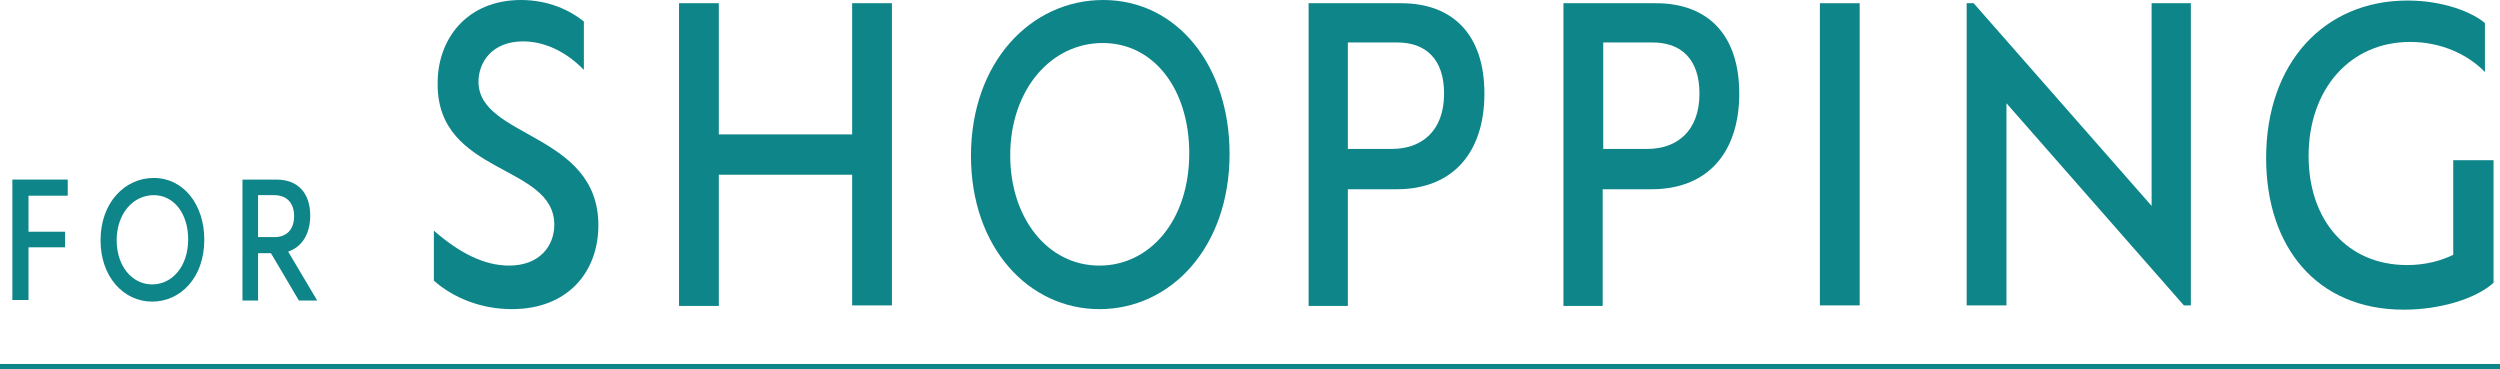
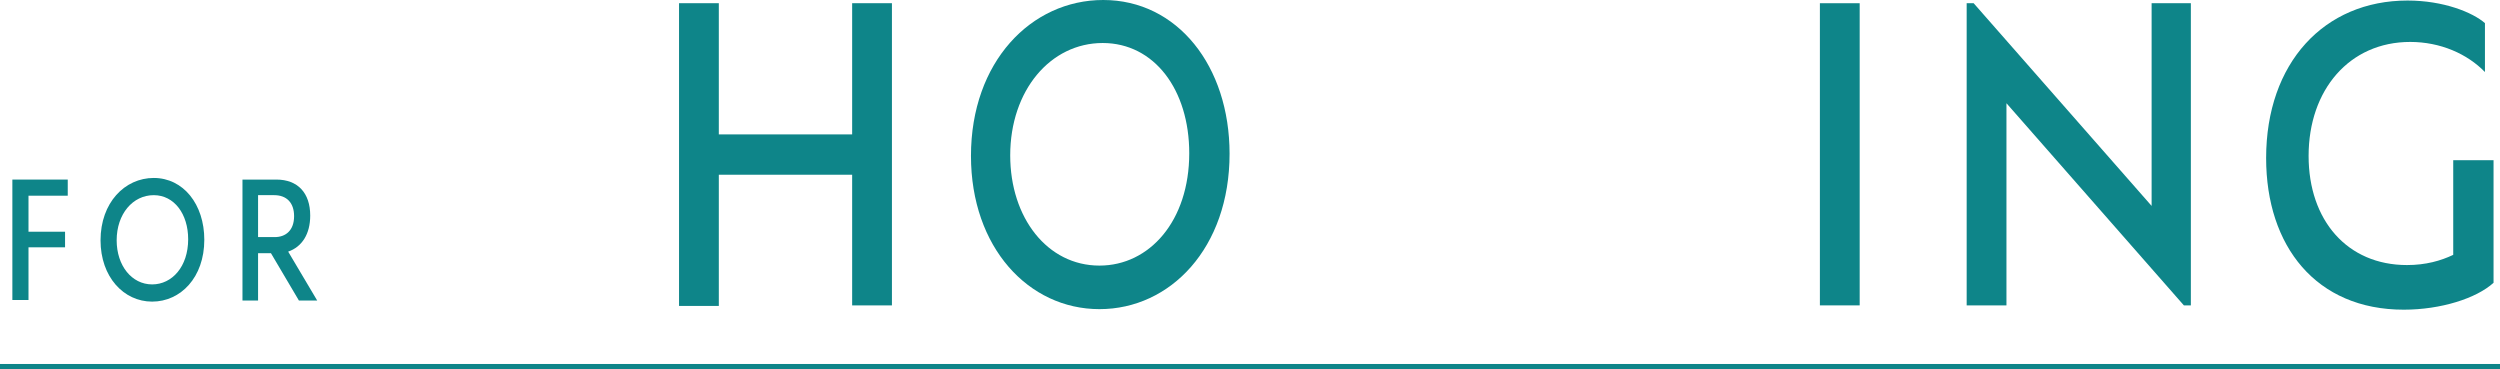
<svg xmlns="http://www.w3.org/2000/svg" version="1.1" id="レイヤー_1" x="0px" y="0px" viewBox="0 0 465 68.7" style="enable-background:new 0 0 465 68.7;" xml:space="preserve">
  <g>
    <g>
      <g>
-         <path style="fill:#0E8589;" d="M80.7,52.2v-9.3c4.8,4.2,9.4,6.5,14,6.5c5.6,0,8.4-3.6,8.4-7.6c0-11.3-21.7-9.2-21.7-26.1     C81.3,7.2,86.9,0,96.9,0c5.1,0,9.1,1.9,11.7,4v9c-3.2-3.3-7.2-5.3-11.3-5.3c-5.8,0-8.3,3.9-8.3,7.5c0,10.5,22.3,9.5,22.3,26.7     c0,8.7-5.7,15.6-16.1,15.6C89.5,57.5,84.3,55.4,80.7,52.2z" />
        <path style="fill:#0E8589;" d="M165.9,0.6v56.2h-7.4V32.5h-24.8v24.4h-7.4V0.6h7.4V25h24.8V0.6H165.9z" />
        <path style="fill:#0E8589;" d="M180.6,29c0-17.5,11.2-29,24.6-29c13.8,0,23.5,12.3,23.5,28.6c0,17.5-11,28.9-24.2,28.9     C191.3,57.5,180.6,46,180.6,29z M221.2,28.5c0-11.8-6.5-20.5-16.1-20.5c-9.7,0-17.2,8.8-17.2,20.9c0,11.6,6.9,20.5,16.6,20.5     C213.8,49.4,221.2,41.1,221.2,28.5z" />
-         <path style="fill:#0E8589;" d="M276.1,17.4c0,11-5.9,17.8-16.3,17.8h-9.1v21.7h-7.3V0.6h17.2C270.2,0.6,276.1,6.4,276.1,17.4z      M268.6,17.4c0-6.4-3.4-9.5-8.7-9.5h-9.2v19.8h8.2C264.3,27.7,268.6,24.5,268.6,17.4z" />
-         <path style="fill:#0E8589;" d="M323.5,17.4c0,11-5.9,17.8-16.3,17.8h-9.1v21.7h-7.3V0.6H308C317.6,0.6,323.5,6.4,323.5,17.4z      M316.1,17.4c0-6.4-3.4-9.5-8.7-9.5h-9.2v19.8h8.2C311.8,27.7,316.1,24.5,316.1,17.4z" />
        <path style="fill:#0E8589;" d="M338.5,0.6h7.4v56.2h-7.4V0.6z" />
        <path style="fill:#0E8589;" d="M407.5,0.6v56.2h-1.3l-33-37.6v37.6h-7.4V0.6h1.3l33.1,37.7V0.6H407.5z" />
        <path style="fill:#0E8589;" d="M463.8,29.8v22.8c-3.2,2.9-9.8,5-16.7,5c-16.3,0-25.6-11.8-25.6-28.2c0-17.7,10.8-29.3,26.3-29.3     c6.7,0,12.1,2.2,14.4,4.2v9.1c-3.3-3.4-8.3-5.6-13.9-5.6c-11.3,0-18.9,8.9-18.9,21.2c0,12,7.2,20.3,18.3,20.3     c3.5,0,6.3-0.8,8.6-1.9V29.8H463.8z" />
      </g>
    </g>
    <g>
      <g>
        <path style="fill:#0E8589;" d="M5.3,36.4v6.7h6.8V46H5.3v9.8H2.3V33.4h10.3v3H5.3z" />
        <path style="fill:#0E8589;" d="M18.7,44.7c0-7,4.5-11.6,9.9-11.6c5.5,0,9.4,4.9,9.4,11.5c0,7-4.4,11.5-9.7,11.5     C23,56.1,18.7,51.5,18.7,44.7z M35,44.5c0-4.7-2.6-8.2-6.4-8.2c-3.9,0-6.9,3.5-6.9,8.4c0,4.7,2.8,8.2,6.6,8.2     C32,52.9,35,49.6,35,44.5z" />
        <path style="fill:#0E8589;" d="M50.4,47.1H48v8.8h-2.9V33.4h6.3c4,0,6.3,2.5,6.3,6.7c0,3.4-1.5,5.8-4.1,6.7l5.4,9.1h-3.4     L50.4,47.1z M48,44.1h3.1c2,0,3.6-1.2,3.6-3.9c0-2.5-1.4-3.9-3.7-3.9h-3V44.1z" />
      </g>
    </g>
    <line style="fill:none;stroke:#0E8589;stroke-miterlimit:10;" x1="0" y1="68.2" x2="465" y2="68.2" />
  </g>
</svg>